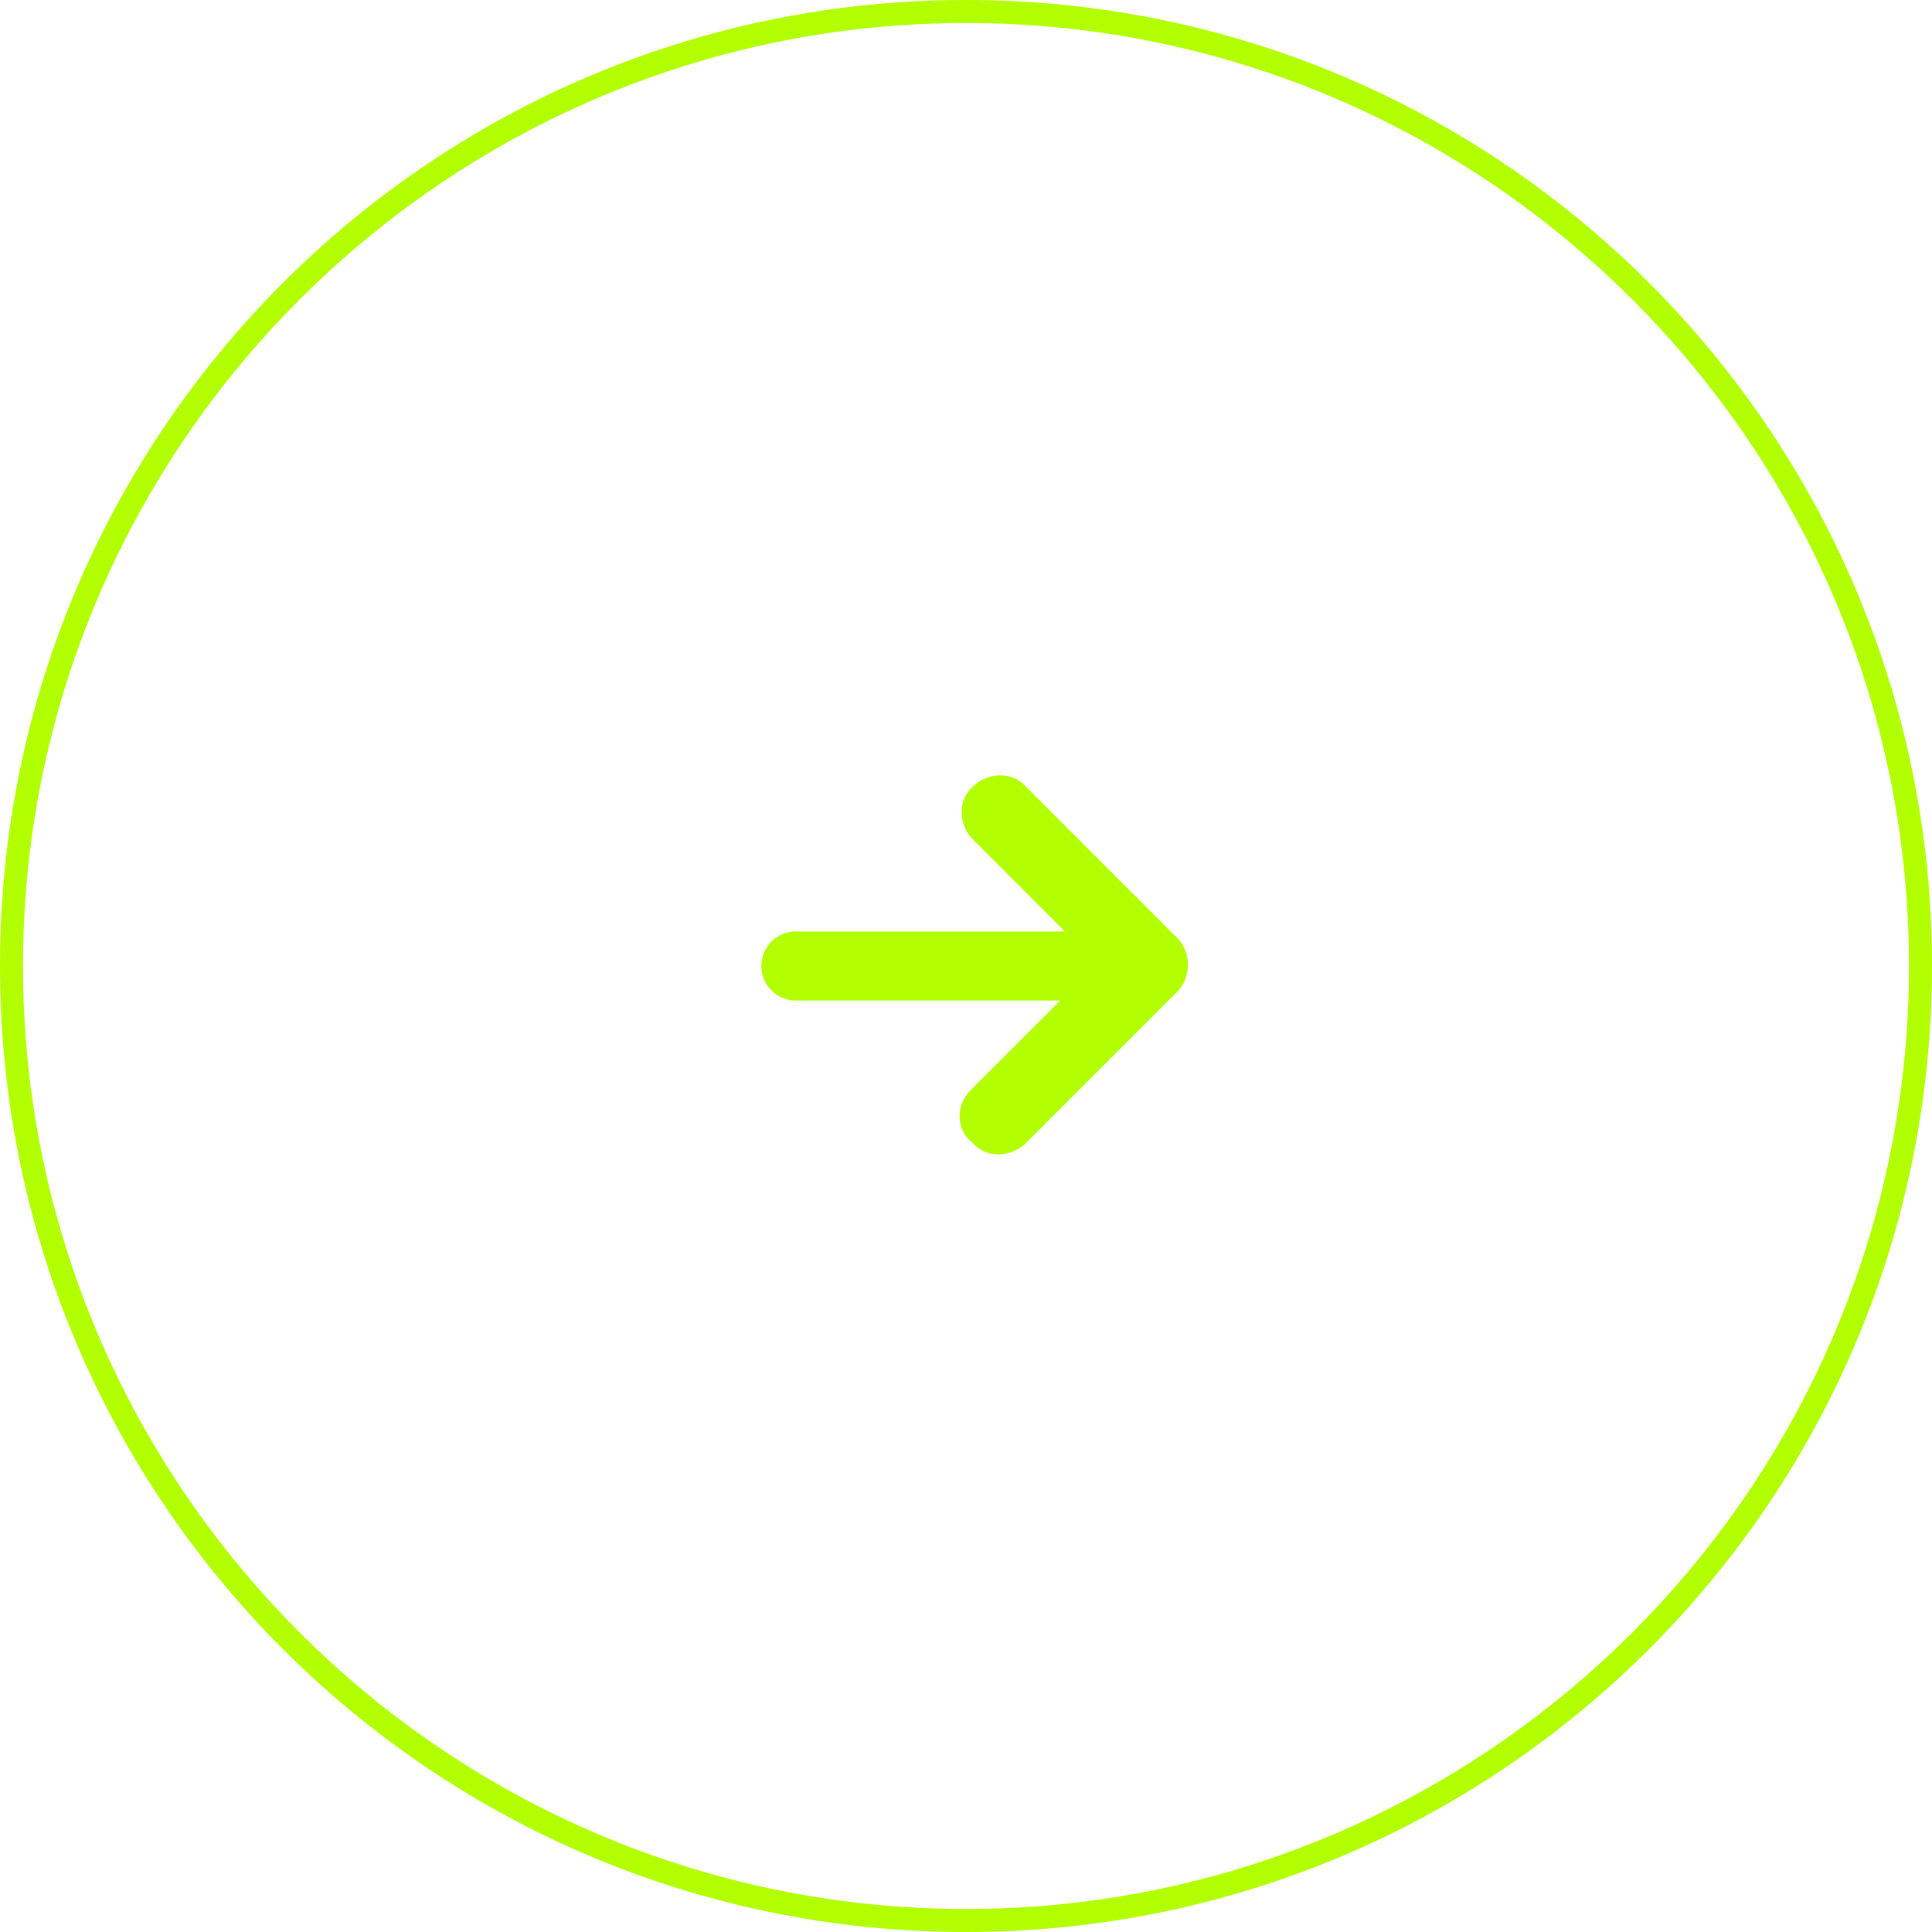
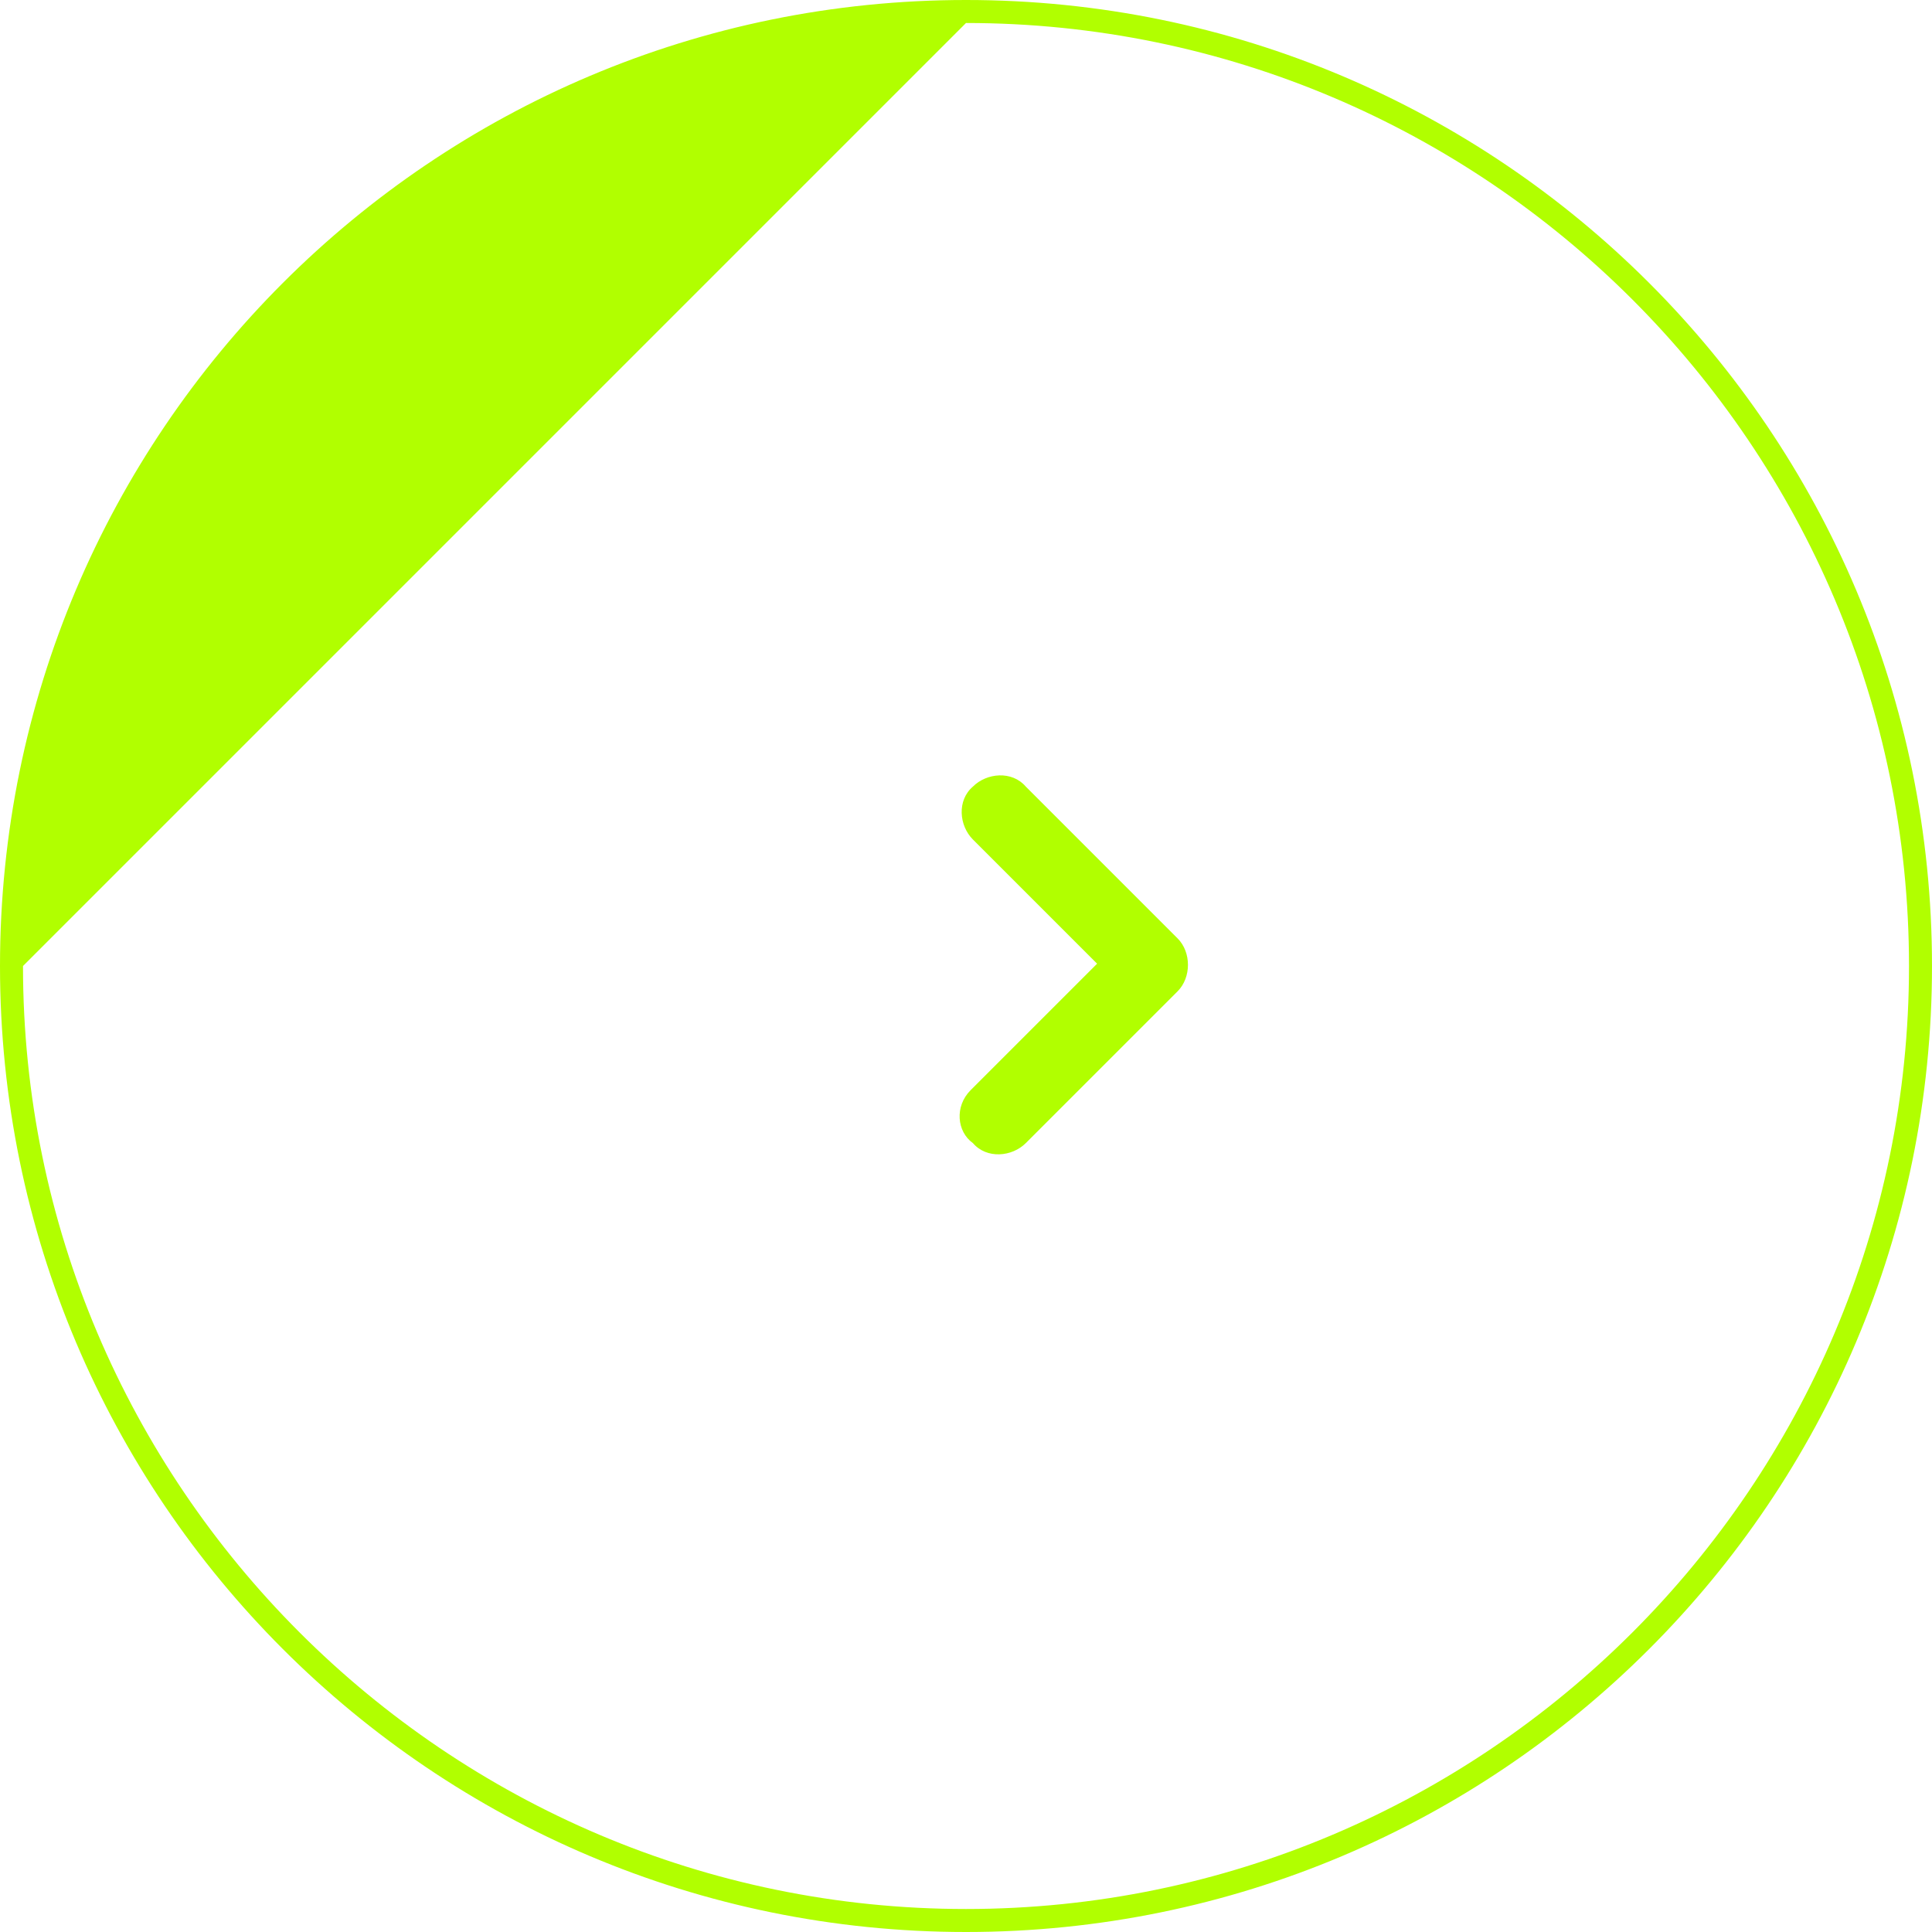
<svg xmlns="http://www.w3.org/2000/svg" version="1.1" id="Ebene_1" x="0px" y="0px" viewBox="0 0 84 84" style="enable-background:new 0 0 84 84;" xml:space="preserve">
  <style type="text/css">
	.st0{fill:#B1FF00;}
	.st1{fill:none;stroke:#B1FF00;stroke-width:3;stroke-linecap:round;stroke-linejoin:round;}
</style>
  <g>
-     <path class="st0" d="M42,1c22.6,0,41,18.4,41,41S64.6,83,42,83S1,64.6,1,42S19.4,1,42,1 M42,0C18.8,0,0,18.8,0,42s18.8,42,42,42   s42-18.8,42-42S65.2,0,42,0L42,0z" />
+     <path class="st0" d="M42,1c22.6,0,41,18.4,41,41S64.6,83,42,83S1,64.6,1,42M42,0C18.8,0,0,18.8,0,42s18.8,42,42,42   s42-18.8,42-42S65.2,0,42,0L42,0z" />
  </g>
-   <path class="st1" d="M47.4,42H34.6" />
  <path class="st0" d="M42.2,47.4l5.5-5.5l-5.4-5.4c-0.6-0.6-0.7-1.7,0-2.3c0.6-0.6,1.7-0.7,2.3,0c0,0,0,0,0,0l6.6,6.6  c0.6,0.6,0.6,1.7,0,2.3l-6.6,6.6c-0.6,0.6-1.7,0.7-2.3,0C41.6,49.2,41.5,48.1,42.2,47.4C42.2,47.5,42.2,47.5,42.2,47.4L42.2,47.4z" />
</svg>